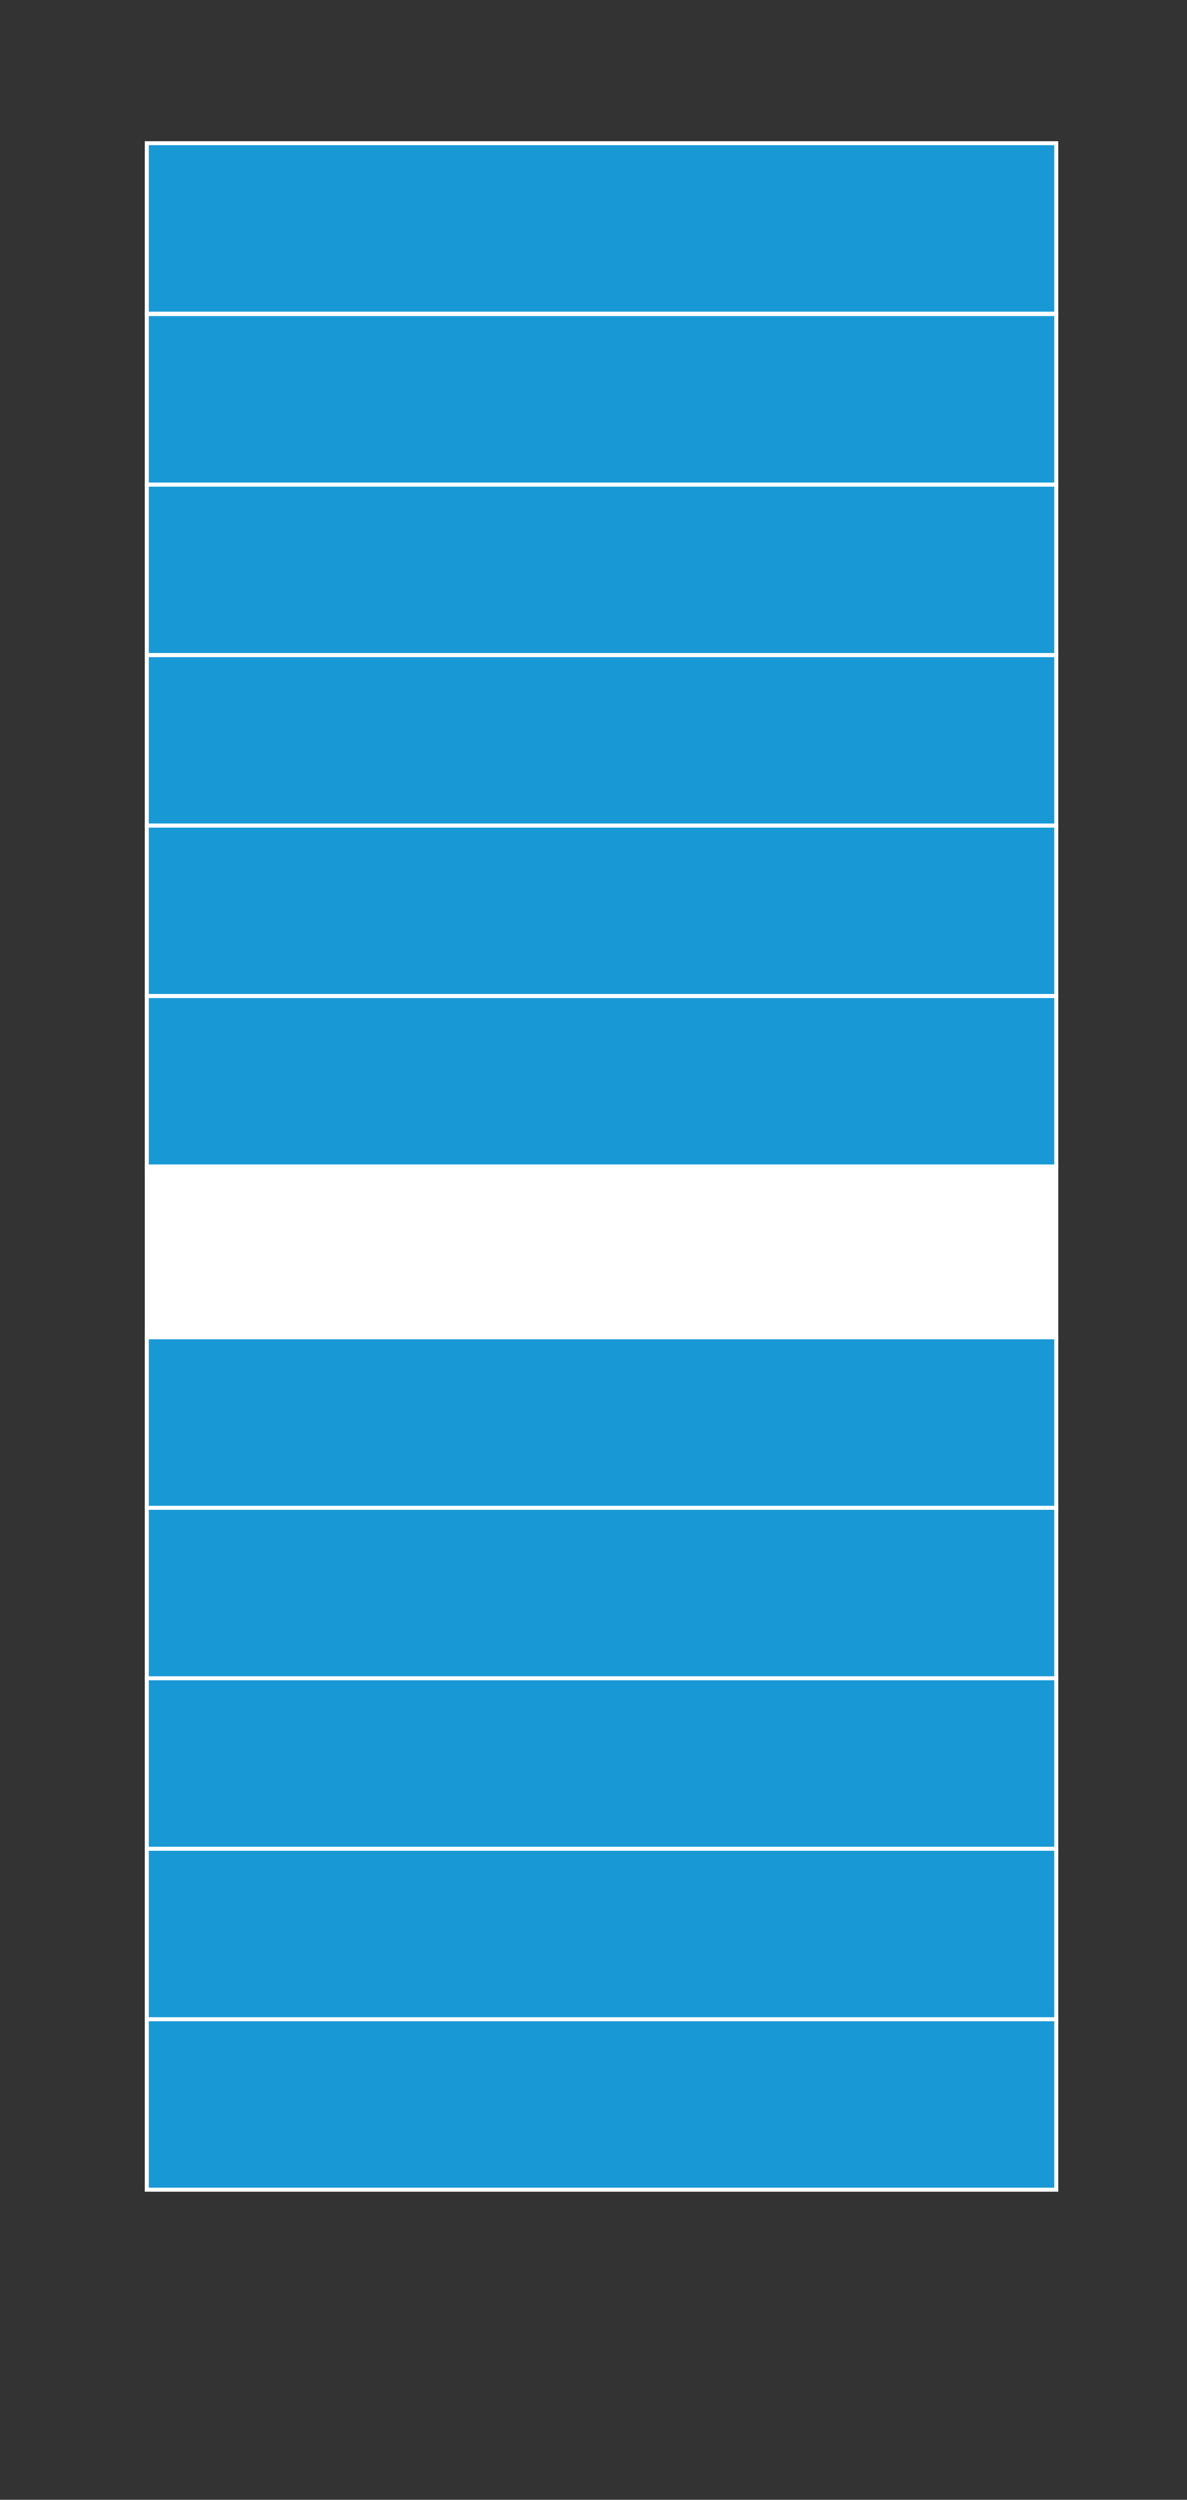
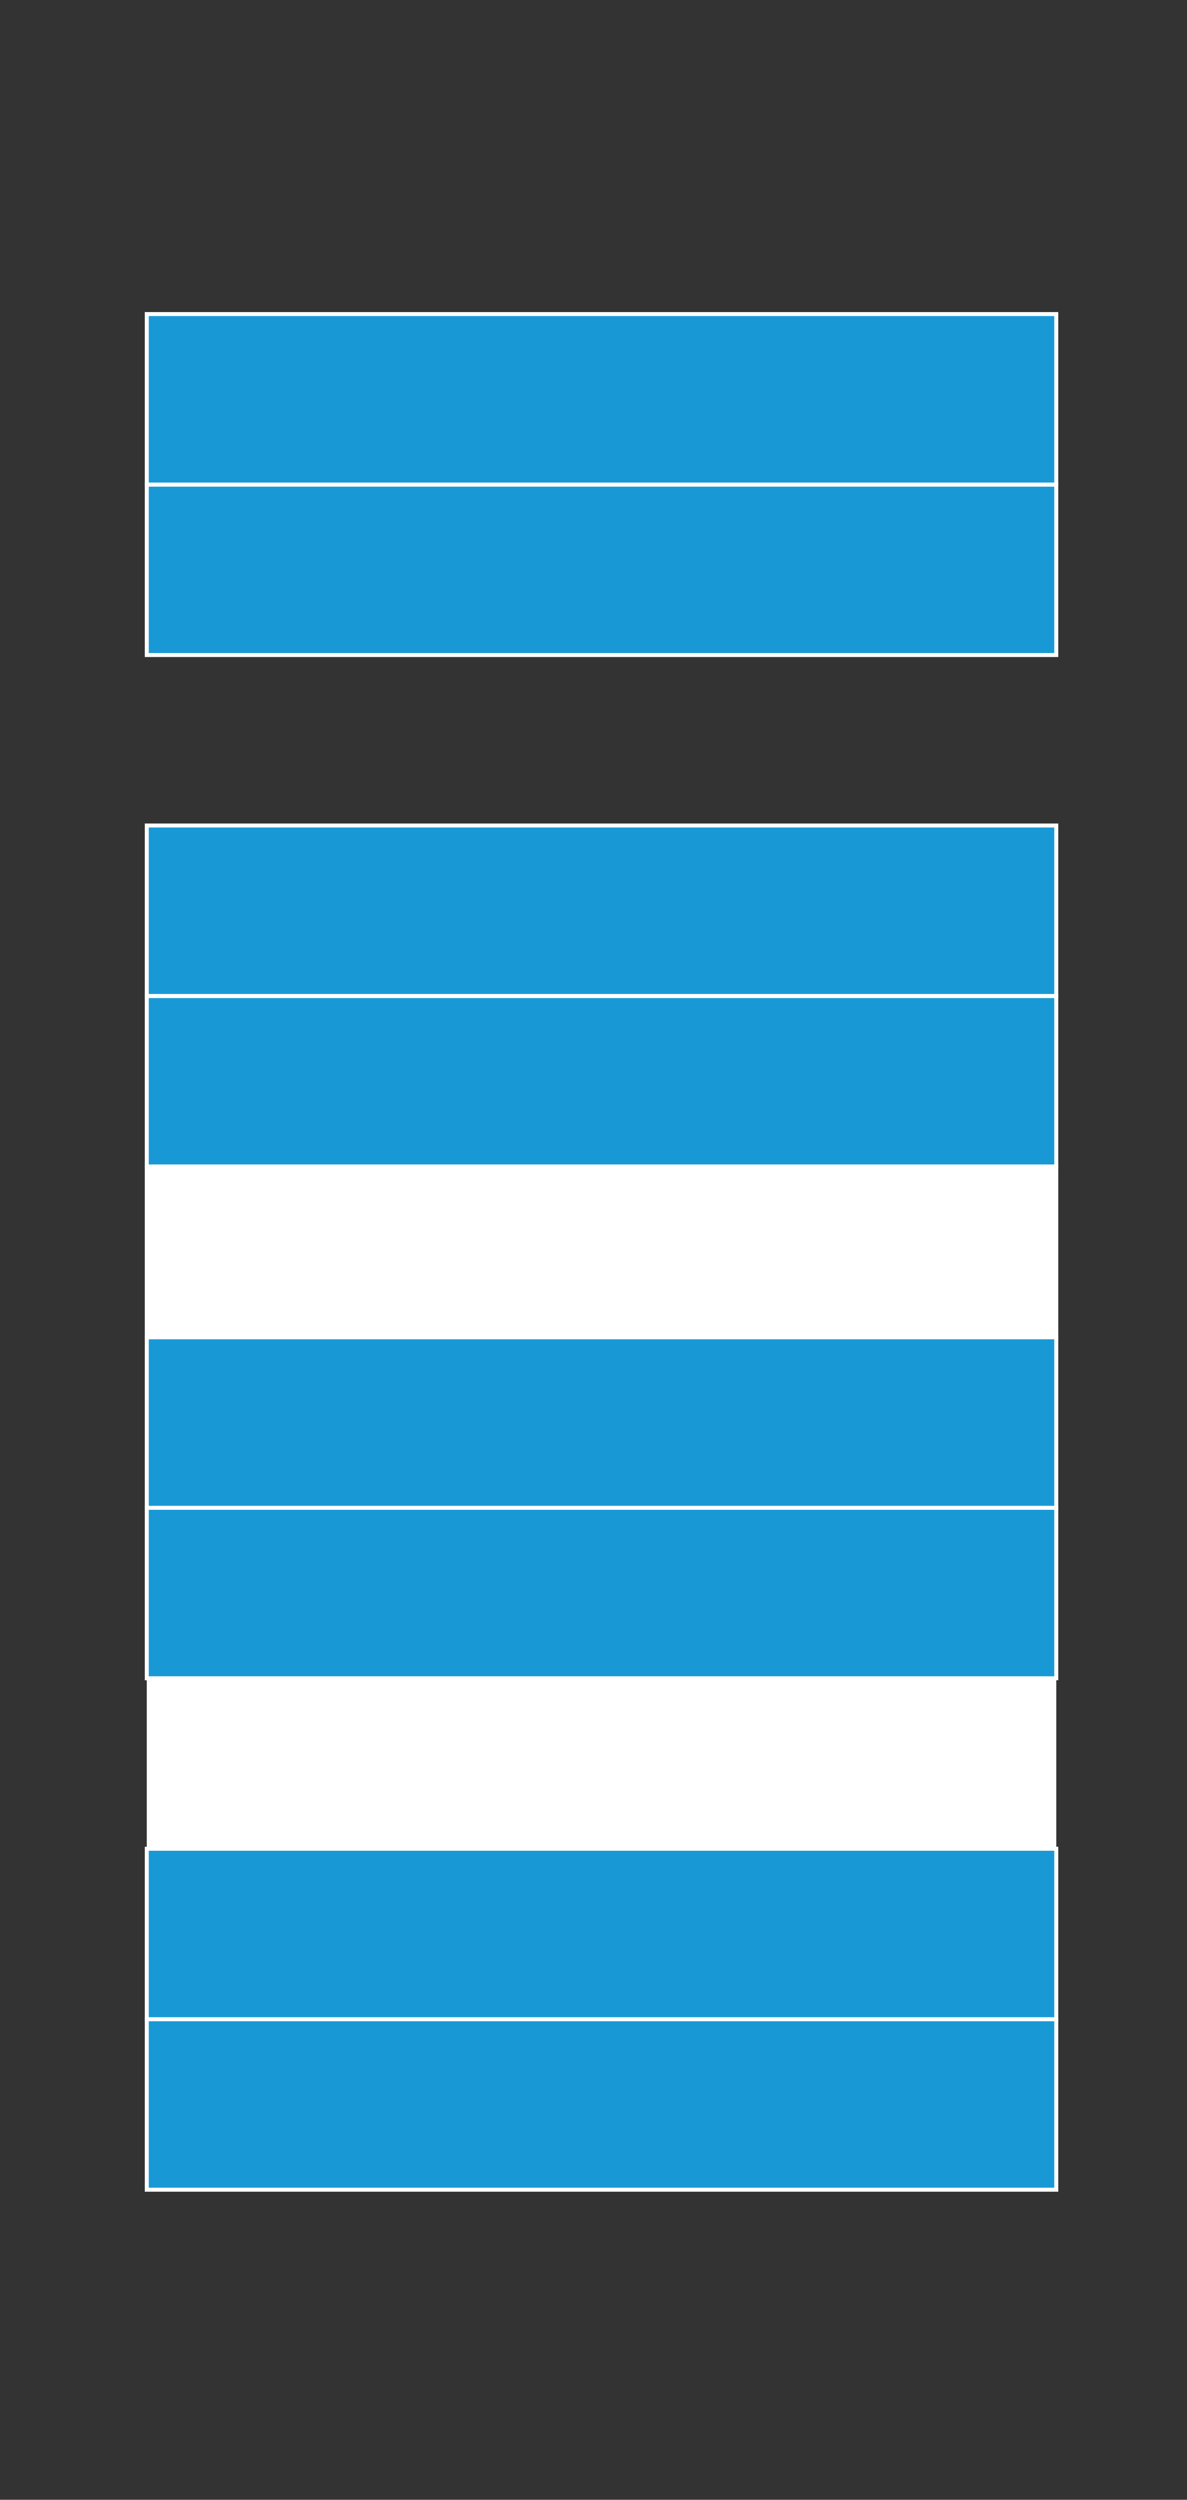
<svg xmlns="http://www.w3.org/2000/svg" version="1.1" id="Ebene_1" x="0px" y="0px" viewBox="0 0 296 623.2" style="enable-background:new 0 0 296 623.2;" xml:space="preserve">
  <rect x="0" y="0" width="296" height="623.2" fill="#333333" stroke="none" />
  <style type="text/css">
	.st0{fill:#FFFFFF;stroke:#FFFFFF;stroke-width:0.993;stroke-miterlimit:10;}
	.st1{fill:#1899D6;stroke:#FFFFFF;stroke-width:0.993;stroke-miterlimit:10;}
	.st2{fill:#FFFFFF;}
</style>
  <rect x="36.6" y="290.9" class="st0" width="226.8" height="42.5" />
  <rect x="36.6" y="248.3" class="st1" width="226.8" height="42.5" />
  <rect x="36.6" y="418.4" class="st2" width="226.8" height="42.5" />
  <rect x="36.6" y="503.4" class="st1" width="226.8" height="42.5" />
  <rect x="36.6" y="460.9" class="st1" width="226.8" height="42.5" />
-   <rect x="36.6" y="418.4" class="st1" width="226.8" height="42.5" />
  <rect x="36.6" y="375.9" class="st1" width="226.8" height="42.5" />
  <rect x="36.6" y="333.4" class="st1" width="226.8" height="42.5" />
  <rect x="36.6" y="205.8" class="st1" width="226.8" height="42.5" />
-   <rect x="36.6" y="163.3" class="st1" width="226.8" height="42.5" />
  <rect x="36.6" y="120.8" class="st1" width="226.8" height="42.5" />
  <rect x="36.6" y="78.3" class="st1" width="226.8" height="42.5" />
-   <rect x="36.6" y="35.7" class="st1" width="226.8" height="42.5" />
</svg>